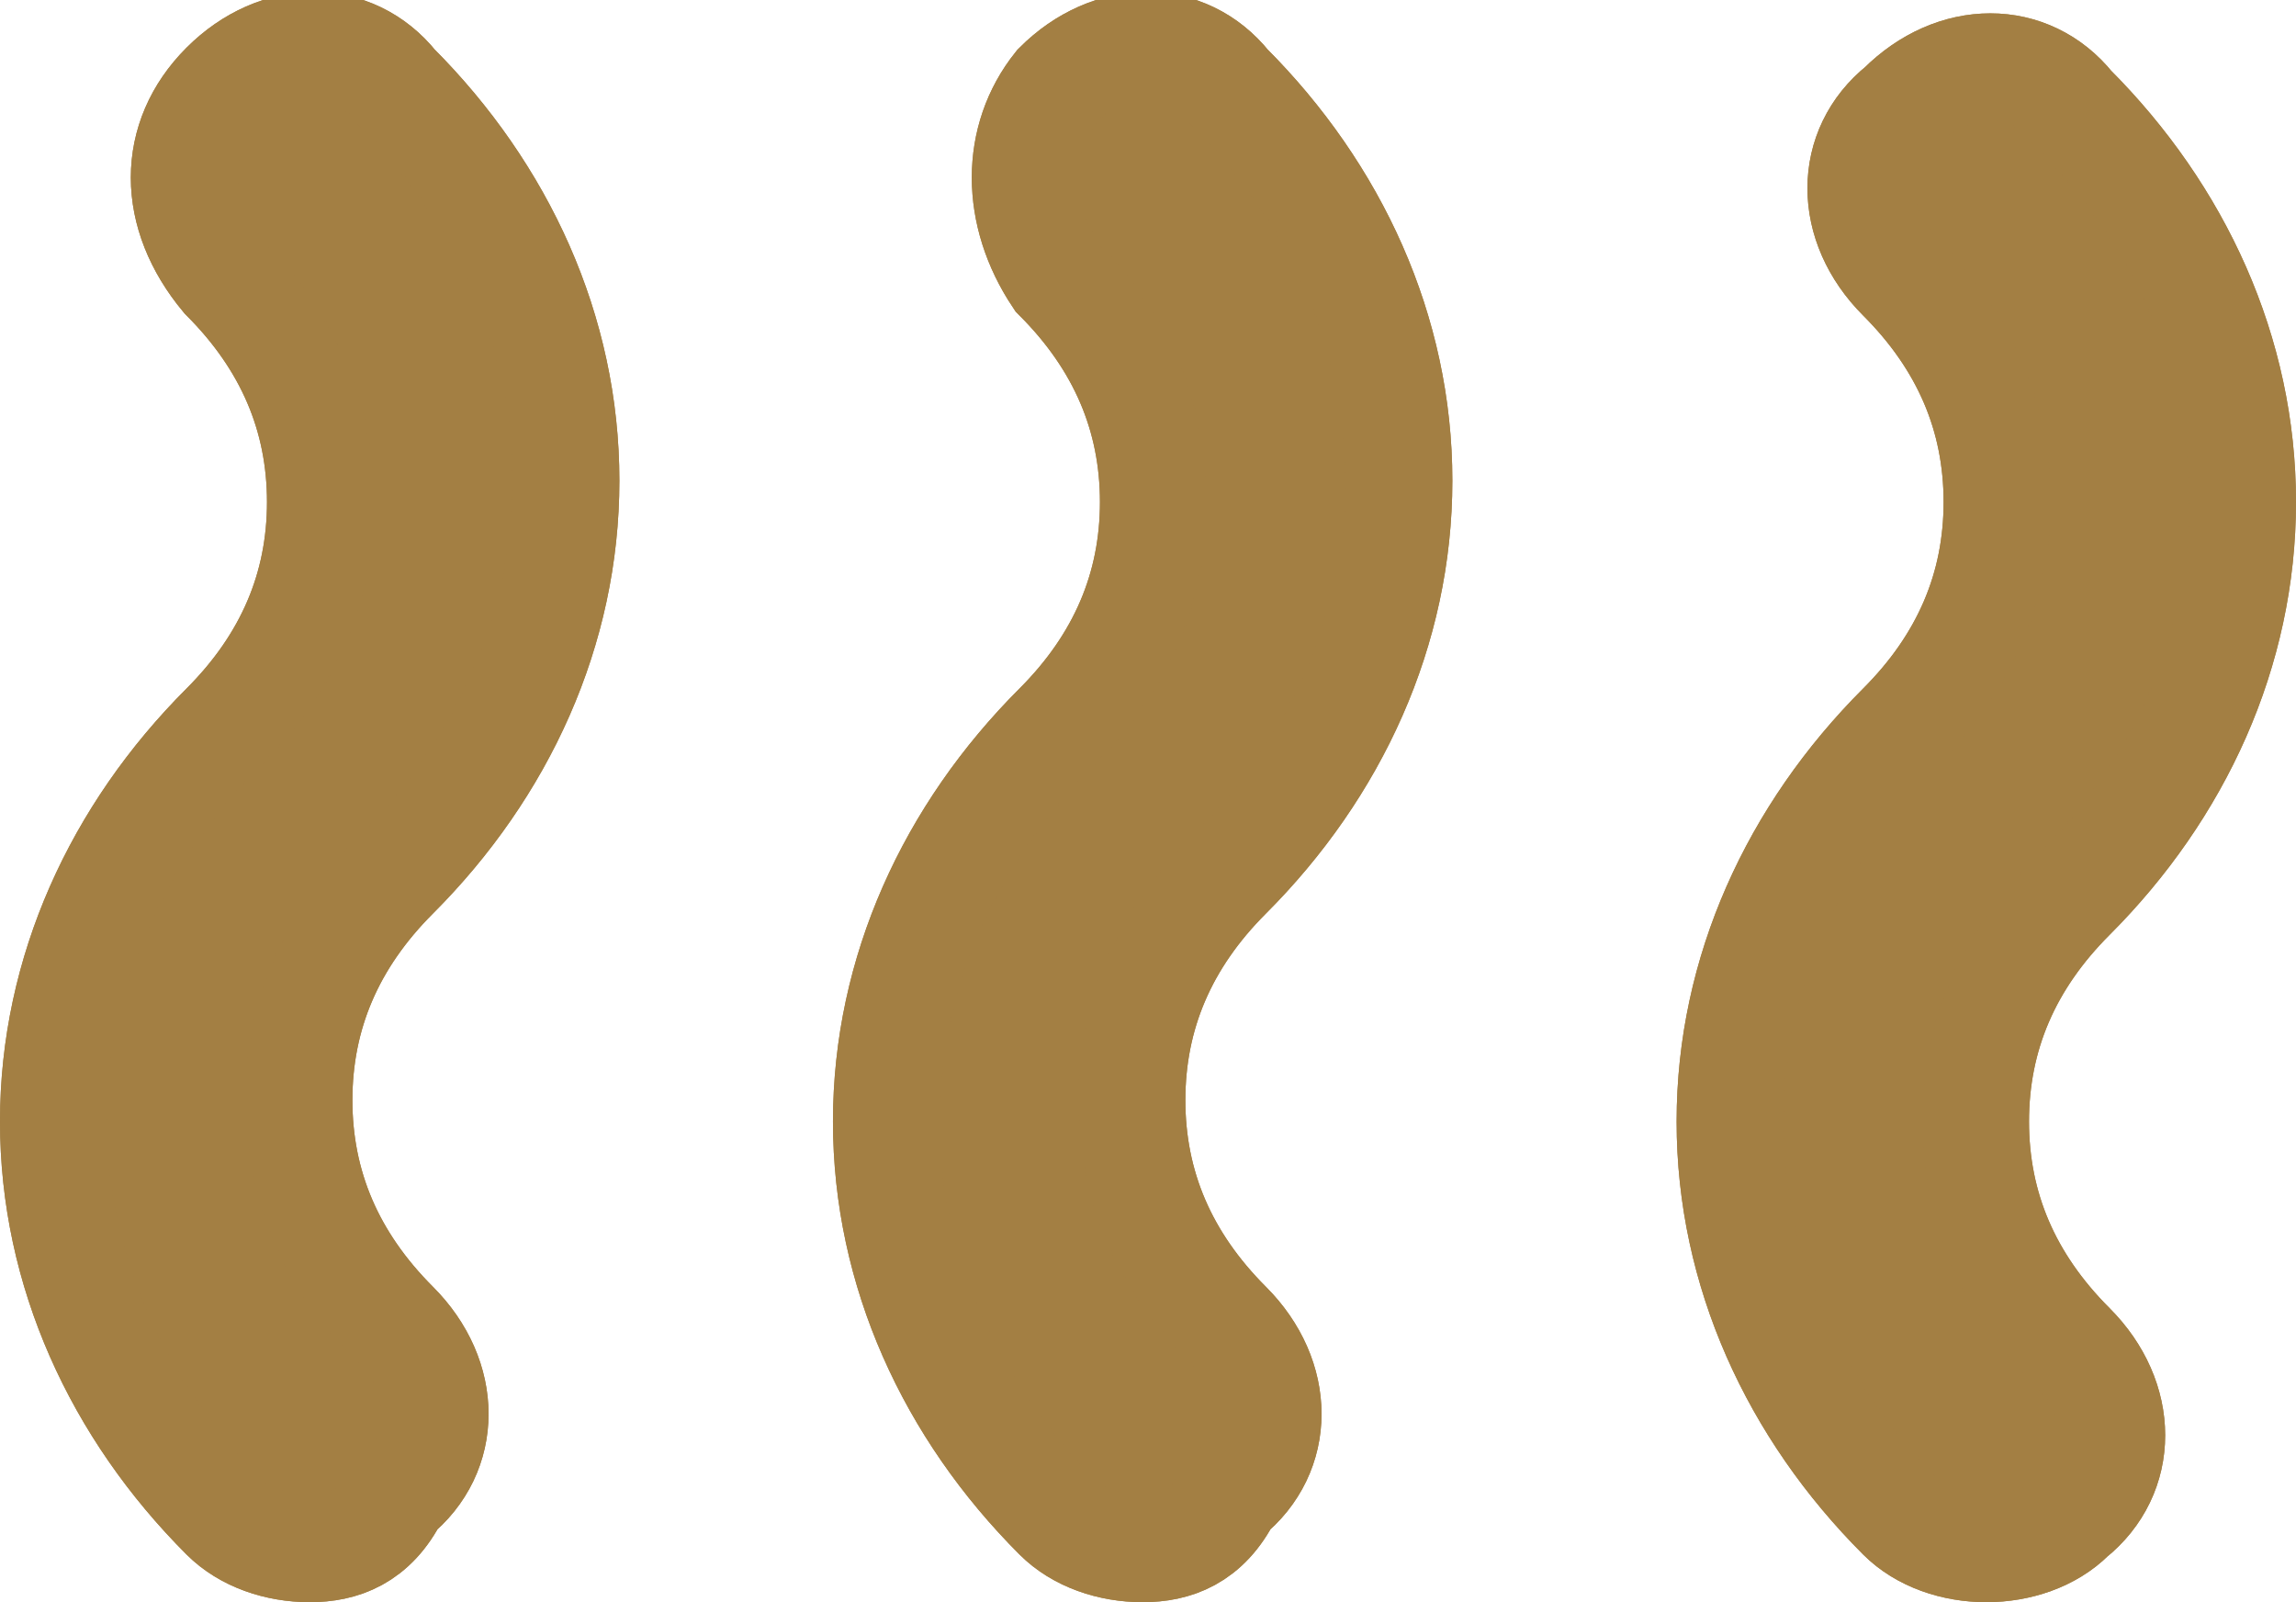
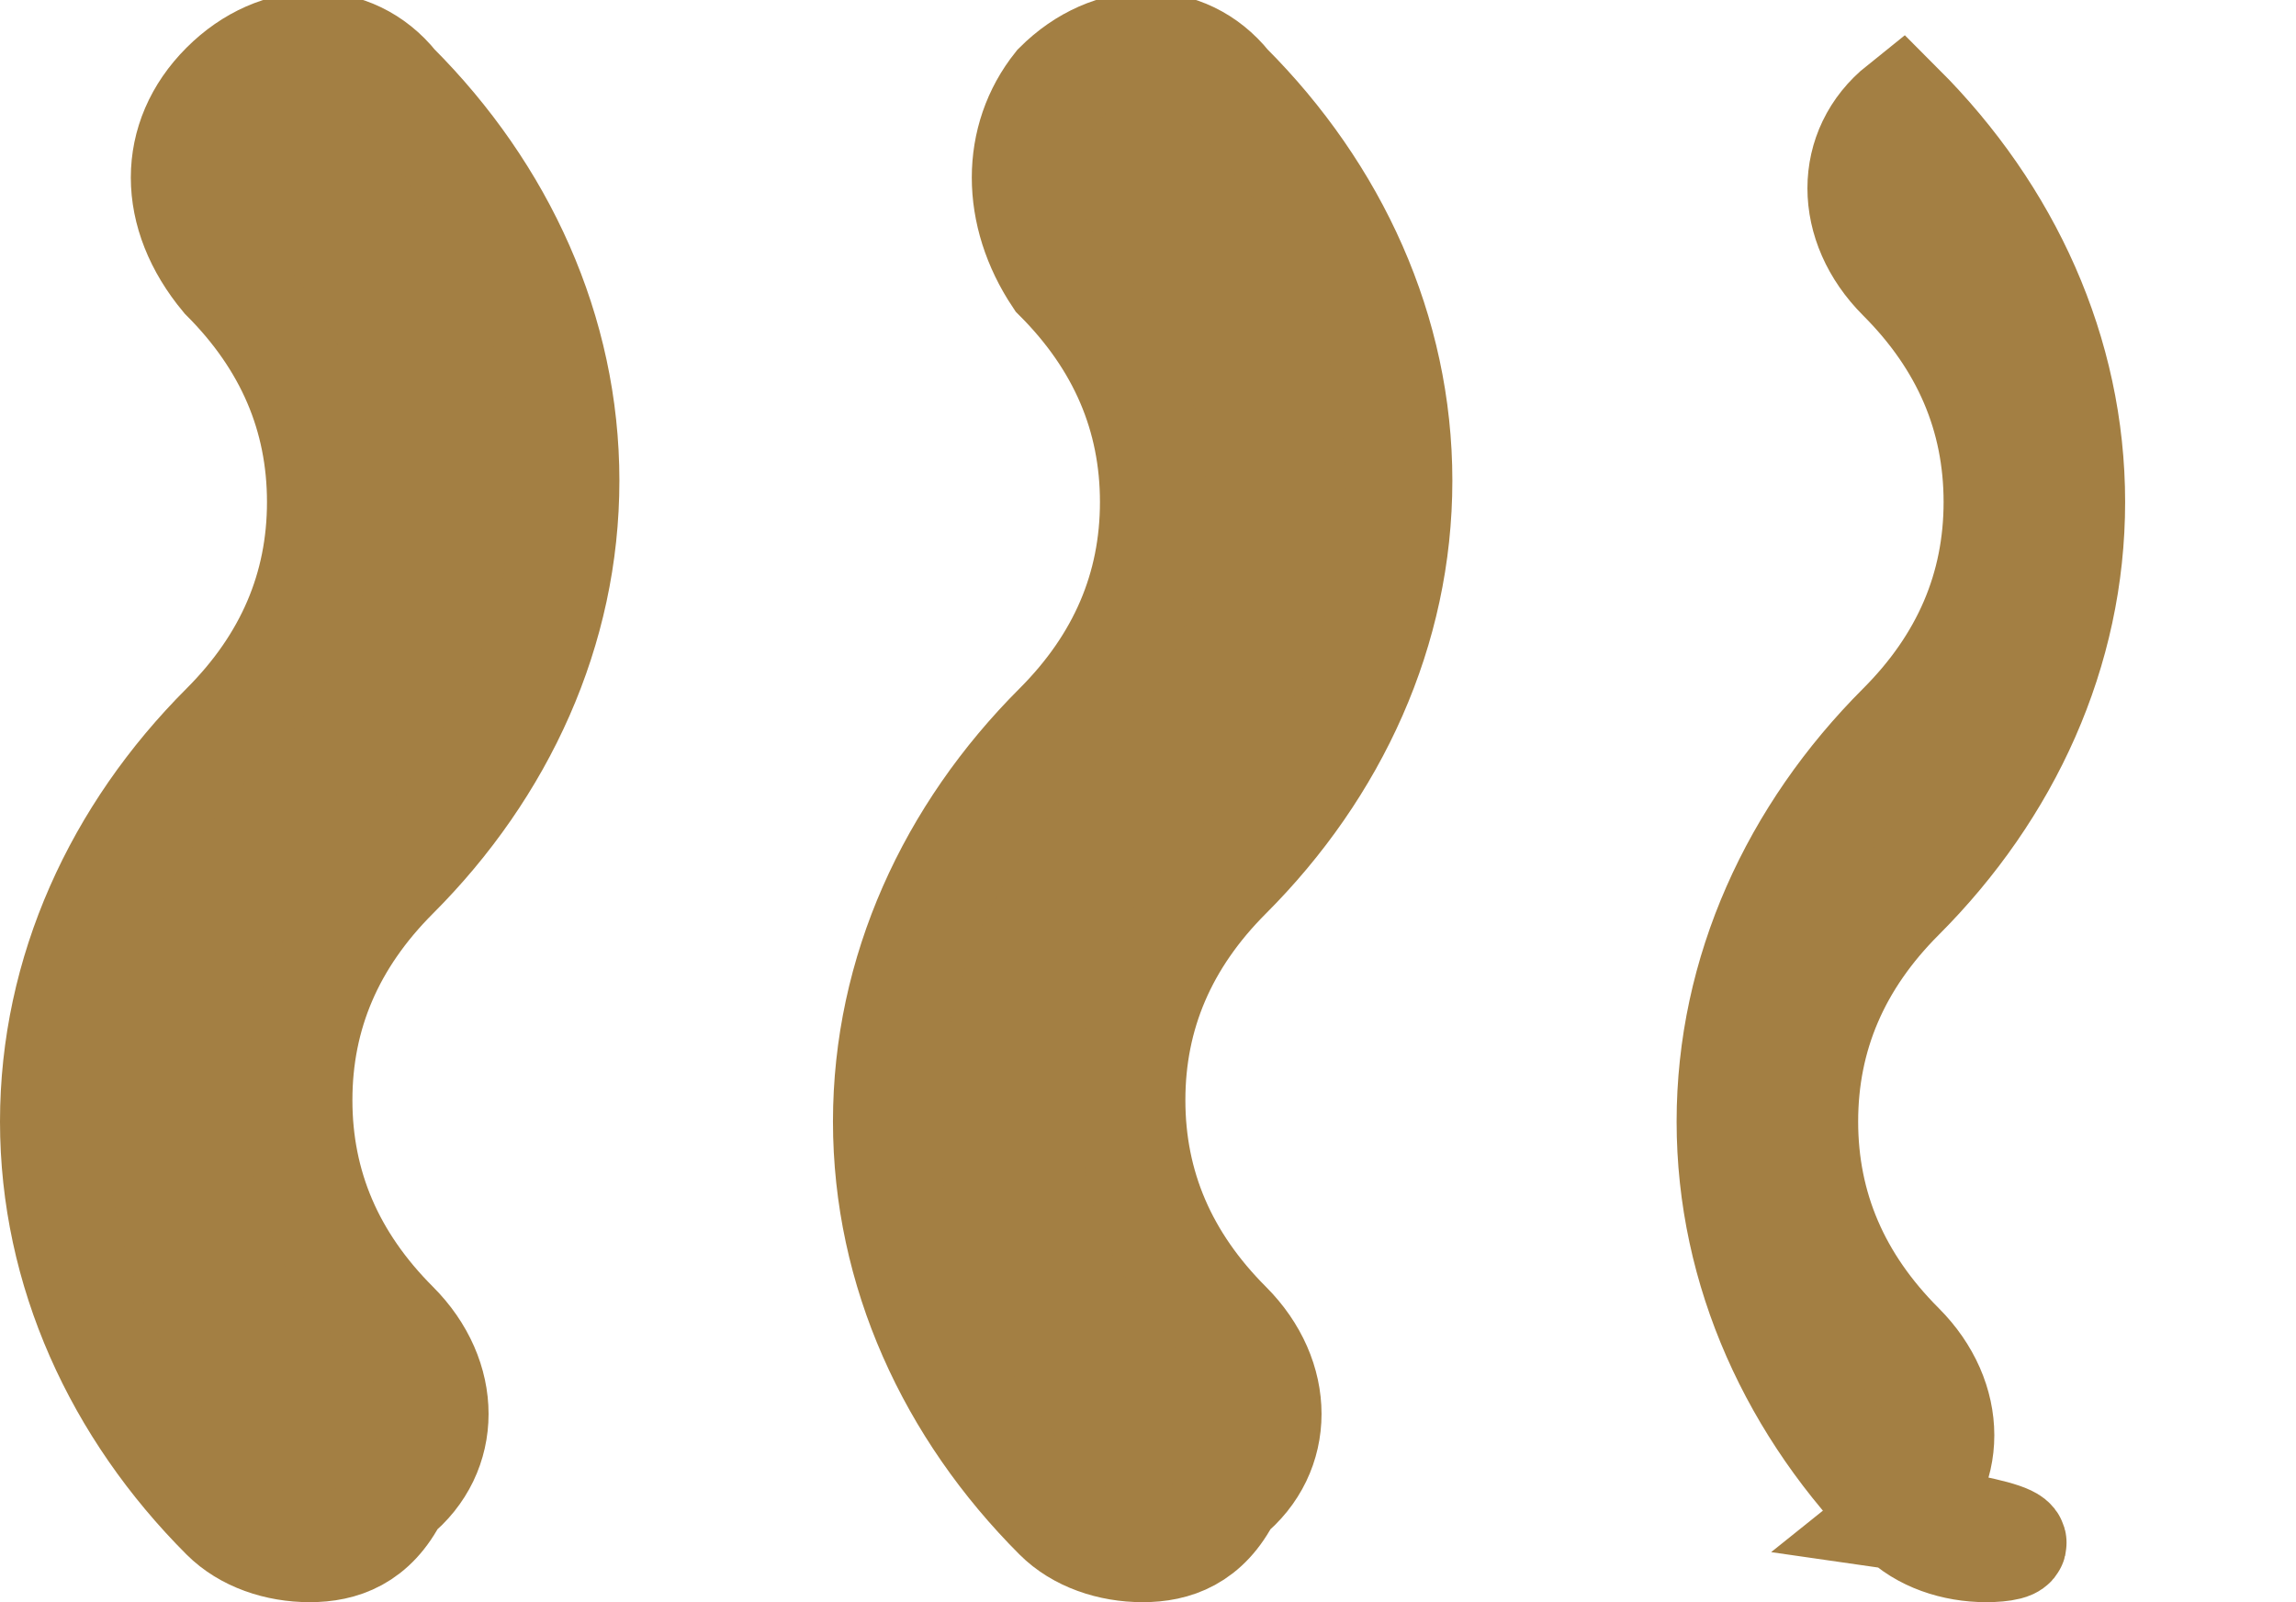
<svg xmlns="http://www.w3.org/2000/svg" version="1.1" id="Layer_1" x="0px" y="0px" viewBox="0 0 21.5 15" style="enable-background:new 0 0 21.5 15;" xml:space="preserve">
  <style type="text/css">
	.st0{fill:#A37F43;stroke:#A37F43;stroke-miterlimit:10;}
	.st1{fill:#A37F43;stroke:#A37F43;}
</style>
  <g>
-     <path class="st0" d="M2.9,14.5c-0.3,0-0.6-0.1-0.8-0.3c-1-1-1.6-2.3-1.6-3.7c0-1.4,0.6-2.7,1.6-3.7c0.6-0.6,0.9-1.3,0.9-2.1   c0-0.8-0.3-1.5-0.9-2.1C1.6,2,1.6,1.3,2.1,0.8c0.5-0.5,1.2-0.5,1.6,0c1,1,1.6,2.3,1.6,3.7c0,1.4-0.6,2.7-1.6,3.7   c-0.6,0.6-0.9,1.3-0.9,2.1c0,0.8,0.3,1.5,0.9,2.1c0.5,0.5,0.5,1.2,0,1.6C3.5,14.4,3.2,14.5,2.9,14.5" />
    <path class="st1" d="M2.9,14.5c-0.3,0-0.6-0.1-0.8-0.3c-1-1-1.6-2.3-1.6-3.7c0-1.4,0.6-2.7,1.6-3.7c0.6-0.6,0.9-1.3,0.9-2.1   c0-0.8-0.3-1.5-0.9-2.1C1.6,2,1.6,1.3,2.1,0.8c0.5-0.5,1.2-0.5,1.6,0c1,1,1.6,2.3,1.6,3.7c0,1.4-0.6,2.7-1.6,3.7   c-0.6,0.6-0.9,1.3-0.9,2.1c0,0.8,0.3,1.5,0.9,2.1c0.5,0.5,0.5,1.2,0,1.6C3.5,14.4,3.2,14.5,2.9,14.5z" />
-     <path class="st0" d="M10.7,14.5c-0.3,0-0.6-0.1-0.8-0.3c-1-1-1.6-2.3-1.6-3.7c0-1.4,0.6-2.7,1.6-3.7c0.6-0.6,0.9-1.3,0.9-2.1   c0-0.8-0.3-1.5-0.9-2.1C9.5,2,9.5,1.3,9.9,0.8c0.5-0.5,1.2-0.5,1.6,0c1,1,1.6,2.3,1.6,3.7c0,1.4-0.6,2.7-1.6,3.7   c-0.6,0.6-0.9,1.3-0.9,2.1c0,0.8,0.3,1.5,0.9,2.1c0.5,0.5,0.5,1.2,0,1.6C11.3,14.4,11,14.5,10.7,14.5" />
    <path class="st1" d="M10.7,14.5c-0.3,0-0.6-0.1-0.8-0.3c-1-1-1.6-2.3-1.6-3.7c0-1.4,0.6-2.7,1.6-3.7c0.6-0.6,0.9-1.3,0.9-2.1   c0-0.8-0.3-1.5-0.9-2.1C9.5,2,9.5,1.3,9.9,0.8c0.5-0.5,1.2-0.5,1.6,0c1,1,1.6,2.3,1.6,3.7c0,1.4-0.6,2.7-1.6,3.7   c-0.6,0.6-0.9,1.3-0.9,2.1c0,0.8,0.3,1.5,0.9,2.1c0.5,0.5,0.5,1.2,0,1.6C11.3,14.4,11,14.5,10.7,14.5z" />
-     <path class="st0" d="M18.6,14.5c-0.3,0-0.6-0.1-0.8-0.3c-1-1-1.6-2.3-1.6-3.7c0-1.4,0.6-2.7,1.6-3.7c0.6-0.6,0.9-1.3,0.9-2.1   c0-0.8-0.3-1.5-0.9-2.1c-0.5-0.5-0.5-1.2,0-1.6c0.5-0.5,1.2-0.5,1.6,0c1,1,1.6,2.3,1.6,3.7c0,1.4-0.6,2.7-1.6,3.7   c-0.6,0.6-0.9,1.3-0.9,2.1c0,0.8,0.3,1.5,0.9,2.1c0.5,0.5,0.5,1.2,0,1.6C19.2,14.4,18.9,14.5,18.6,14.5" />
-     <path class="st1" d="M18.6,14.5c-0.3,0-0.6-0.1-0.8-0.3c-1-1-1.6-2.3-1.6-3.7c0-1.4,0.6-2.7,1.6-3.7c0.6-0.6,0.9-1.3,0.9-2.1   c0-0.8-0.3-1.5-0.9-2.1c-0.5-0.5-0.5-1.2,0-1.6c0.5-0.5,1.2-0.5,1.6,0c1,1,1.6,2.3,1.6,3.7c0,1.4-0.6,2.7-1.6,3.7   c-0.6,0.6-0.9,1.3-0.9,2.1c0,0.8,0.3,1.5,0.9,2.1c0.5,0.5,0.5,1.2,0,1.6C19.2,14.4,18.9,14.5,18.6,14.5z" />
+     <path class="st1" d="M18.6,14.5c-0.3,0-0.6-0.1-0.8-0.3c-1-1-1.6-2.3-1.6-3.7c0-1.4,0.6-2.7,1.6-3.7c0.6-0.6,0.9-1.3,0.9-2.1   c0-0.8-0.3-1.5-0.9-2.1c-0.5-0.5-0.5-1.2,0-1.6c1,1,1.6,2.3,1.6,3.7c0,1.4-0.6,2.7-1.6,3.7   c-0.6,0.6-0.9,1.3-0.9,2.1c0,0.8,0.3,1.5,0.9,2.1c0.5,0.5,0.5,1.2,0,1.6C19.2,14.4,18.9,14.5,18.6,14.5z" />
  </g>
</svg>